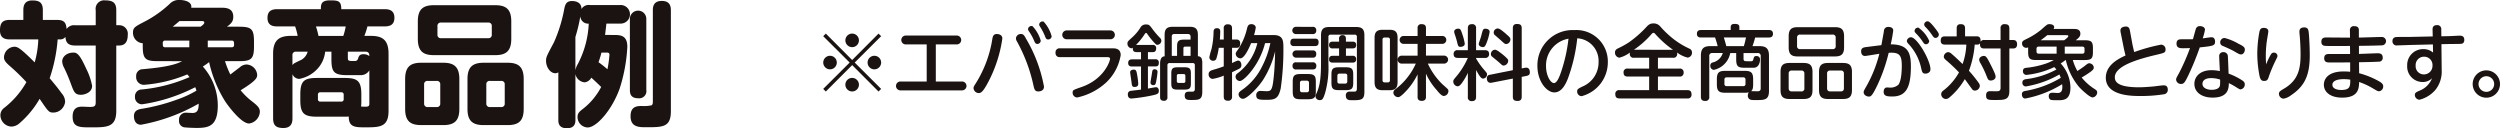
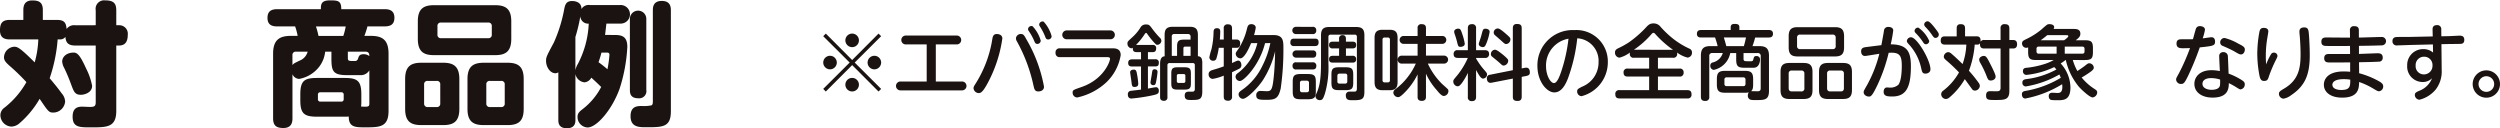
<svg xmlns="http://www.w3.org/2000/svg" width="479.693" height="24.615" viewBox="0 0 479.693 24.615">
  <g id="グループ_2806" data-name="グループ 2806" transform="translate(-734.106 -704.158)">
    <g id="グループ_2319" data-name="グループ 2319" transform="translate(734.106 704.158)">
      <path id="パス_5958" data-name="パス 5958" d="M259.291,584.232v-2.868a1.63,1.63,0,0,1,1.819-1.9c1.536,0,2.126.511,2.126,1.9v2.868h.537a1.633,1.633,0,0,1,1.666,1.845c0,1-.283,2.048-1.666,2.048h-.537v12.526c0,3.178-1.768,3.178-4.866,3.178-2.2,0-3.511,0-3.511-2.05,0-1.538.795-1.922,1.794-1.922.23,0,1.281.051,1.485.051.9,0,1.153-.128,1.153-.9V588.125h-3.946c-1.511,0-1.792-.741-1.869-1.664a1.178,1.178,0,0,1-1.076.486h-.411a30.115,30.115,0,0,1-1.534,7.455c.793.948,1.534,1.819,2.3,2.9a2.51,2.51,0,0,1,.667,1.562,2.3,2.3,0,0,1-2.229,2.126c-.871,0-.974-.128-2.663-2.638a18.053,18.053,0,0,1-3.92,4.737,2.44,2.44,0,0,1-1.485.592A2.219,2.219,0,0,1,241,601.5a1.779,1.779,0,0,1,.793-1.458,16.633,16.633,0,0,0,4.2-4.894,39.669,39.669,0,0,0-3.253-3.151c-.588-.539-1.049-.948-1.049-1.615a2.1,2.1,0,0,1,1.92-2.022c.59,0,.974,0,3.97,3a18.165,18.165,0,0,0,.692-4.408h-5.482c-.716,0-1.869-.128-1.869-1.715,0-1.357.409-2.024,1.869-2.024h2.614v-1.87c0-.665.1-1.869,1.715-1.869,1.357,0,2.024.409,2.024,1.869v1.87h2.742c1.485,0,1.715.667,1.818,1.743a1.725,1.725,0,0,1,1.639-.718Zm-1.819,8.35a12.2,12.2,0,0,1,1.129,3.279c0,1.306-1.461,1.717-2.152,1.717-1.153,0-1.357-.588-1.9-2.05a33.376,33.376,0,0,0-1.306-3.1,2.978,2.978,0,0,1-.385-1.228c0-.846.769-1.719,2.2-1.719C255.807,589.482,256.345,590.1,257.472,592.582Z" transform="translate(-240.925 -579.391)" fill="#1a1311" />
-       <path id="パス_5959" data-name="パス 5959" d="M259.66,591.157c-2.331,0-2.894-.384-2.894-2.817v-.616a2,2,0,0,1-1.872-2c0-1,.309-1.153,2.23-2.152a21.573,21.573,0,0,0,4.815-3.407,2.392,2.392,0,0,1,1.9-.742c1.1,0,2.433.409,2.229,1.485h5.814c.974,0,2.254.13,2.254,1.741,0,.822-.332,1.282-1.229,1.9h2.305c2.435,0,2.9.437,2.9,2.894v.9c0,2.457-.565,2.817-2.9,2.817h-2.663a17.775,17.775,0,0,0,1.023,2.561c.513-.384,1.308-1,1.819-1.383a2.029,2.029,0,0,1,1.281-.539,2.144,2.144,0,0,1,2.05,1.949c0,.537,0,1.048-3.177,3a12.7,12.7,0,0,0,2.152,2.1c1.332,1.025,1.538,1.408,1.538,2.05a2.4,2.4,0,0,1-2.075,2.227c-1.511,0-4.072-3.456-4.611-4.3a23.883,23.883,0,0,1-3.049-7.481,12.836,12.836,0,0,1-1.206.846,11.264,11.264,0,0,1,2.872,7.453c0,4.1-1.845,4.329-4.125,4.329-.488,0-1.768-.051-2.126-.1a1.21,1.21,0,0,1-1.18-1.385,1.3,1.3,0,0,1,1.41-1.434c.179,0,.974.051,1.153.051.743,0,1.231-.334,1.2-1.792a34.748,34.748,0,0,1-11.066,4.046c-1.357,0-1.357-1.46-1.357-1.639,0-.9.539-1.231,1.306-1.385a36.713,36.713,0,0,0,6.867-1.768,20.805,20.805,0,0,0,3.816-1.741,3.355,3.355,0,0,0-.23-.665,32.661,32.661,0,0,1-10.2,3.279,1.361,1.361,0,0,1-1.359-1.487,1.293,1.293,0,0,1,1.306-1.357,29.992,29.992,0,0,0,9.172-2.382c-.206-.23-.283-.332-.437-.513a26.631,26.631,0,0,1-8.324,2,1.472,1.472,0,0,1-1.487-1.615,1.267,1.267,0,0,1,1.282-1.383c2.177-.2,5.738-.537,7.532-1.536Zm6.045-3.946h-4.636a.427.427,0,0,0-.46.488c0,.511,0,.795.46.795H265.7Zm-1.894-3.737c-.82.691-1.078.9-1.306,1.074h5.352c.334-.23.718-.537.718-.767,0-.258-.206-.307-.384-.307Zm5.431,3.737v1.282h4.585a.408.408,0,0,0,.462-.46c0-.515,0-.822-.462-.822Z" transform="translate(-229.376 -579.426)" fill="#1a1311" />
      <path id="パス_5960" data-name="パス 5960" d="M278.5,601.78c-2.51,0-3.177-.667-3.177-3.178v-1.074c0-2.589.716-3.177,3.177-3.177h5.354c2.484,0,3.177.614,3.177,3.177V598.6a8.728,8.728,0,0,1-.051,1.231c1.228.077,1.587.077,1.587-.513v-6.43a1.9,1.9,0,0,1-1.741.922h-2.461c-2.689,0-3.074-.665-3.074-3.149v-1.357h-1.2a5.714,5.714,0,0,1-1.562,3.379,6.274,6.274,0,0,1-3.407,1.845,1.436,1.436,0,0,1-1.306-.9v8.452c0,.716-.13,1.871-1.743,1.871-1.332,0-1.973-.437-1.973-1.871v-12.4c0-2.715,1.306-3.405,3.432-3.405h1.281a12.15,12.15,0,0,0-.486-1.819h-3.458c-.82,0-1.845-.179-1.845-1.639,0-1.206.667-1.664,1.845-1.664h8.4c0-.846,0-1.691,1.715-1.691,1.587,0,2.2.077,2.2,1.691h8.326c.767,0,1.869.154,1.869,1.639,0,1.255-.716,1.664-1.869,1.664h-3.306a15.4,15.4,0,0,1-.588,1.819h1.229c2.075,0,3.407.641,3.407,3.405v10.991c0,3.151-1.743,3.151-4.508,3.151-1.843,0-3.151,0-3.124-2.075a4.862,4.862,0,0,1-.769.026Zm-4.687-9.888c.2-.307.332-.36,1.383-.871a2.541,2.541,0,0,0,1.536-1.715H274.5a.621.621,0,0,0-.69.69Zm9.758-5.61a11.3,11.3,0,0,0,.462-1.819h-5.714a14.171,14.171,0,0,1,.488,1.819Zm.077,11.3a.434.434,0,0,0-.486-.488H279.19a.435.435,0,0,0-.488.488v.82a.433.433,0,0,0,.488.486h3.969a.433.433,0,0,0,.486-.486Zm.795-7.046c0,.564.2.564,1.308.564a.6.6,0,0,0,.639-.435c.179-.539.283-.871,1.1-.871a1.762,1.762,0,0,1,1.076.358c0-.309-.026-.844-.718-.844H284.44Z" transform="translate(-217.699 -579.391)" fill="#1a1311" />
      <path id="パス_5961" data-name="パス 5961" d="M293.881,599.875c0,2.41-1.1,3.1-3.1,3.1h-4.2c-2.026,0-3.1-.691-3.1-3.1v-5.736c0-2.41,1.076-3.126,3.1-3.126h4.2c2,0,3.1.716,3.1,3.126Zm9.965-13.448c0,2.484-1.153,3.126-3.1,3.126H289.015c-1.922,0-3.1-.614-3.1-3.126v-3.356c0-2.382,1.076-3.1,3.1-3.1h11.731c2.024,0,3.1.716,3.1,3.1Zm-13.627,8.761a.622.622,0,0,0-.692-.69h-1.715a.621.621,0,0,0-.692.69V598.8a.641.641,0,0,0,.692.718h1.715a.635.635,0,0,0,.692-.718Zm9.886-11.194a.621.621,0,0,0-.69-.691h-9.042a.621.621,0,0,0-.692.691v1.615a.623.623,0,0,0,.692.692h9.042a.622.622,0,0,0,.69-.692Zm6.123,15.882c0,2.357-1.025,3.1-3.1,3.1h-4.56c-2.024,0-3.126-.691-3.126-3.1v-5.736c0-2.41,1.1-3.126,3.126-3.126h4.56c2.075,0,3.1.767,3.1,3.126Zm-3.639-4.687a.62.62,0,0,0-.691-.69h-2.152a.62.62,0,0,0-.691.69V598.8a.64.64,0,0,0,.691.718H301.9a.634.634,0,0,0,.691-.718Z" transform="translate(-205.743 -578.974)" fill="#1a1311" />
      <path id="パス_5962" data-name="パス 5962" d="M311.164,586.057c1.33,0,2.715,0,2.715,2.28a31.251,31.251,0,0,1-1.46,7.966c-1.487,4.174-4.457,7.5-6.149,7.5a2,2,0,0,1-1.945-2c0-.667.281-.975.9-1.46a12.906,12.906,0,0,0,3.637-4.306c-.818-.818-1.281-1.229-1.894-1.792a1.664,1.664,0,0,1-1.281.9,1.981,1.981,0,0,1-1.768-1.589v8.788c0,.435,0,1.611-1.639,1.611s-1.64-1.153-1.64-1.611v-9.121a1.125,1.125,0,0,1-.563.179c-.974,0-1.794-1.153-1.794-2.382,0-.716.153-1,1.511-3.535a28.155,28.155,0,0,0,2-6.507c.181-.82.411-1.434,1.487-1.434.2,0,1.843,0,1.792,1.536a1.626,1.626,0,0,1,1.64-.767h5.787a1.782,1.782,0,1,1,0,3.558h-2.638c-.077.744-.177,1.538-.254,2.179Zm-7.25,6.763a3.733,3.733,0,0,1,.488-1.229,18.446,18.446,0,0,0,2.075-7.713,1.481,1.481,0,0,1-1.615-1.406,29.771,29.771,0,0,1-.948,3.969Zm5-3.383a17.553,17.553,0,0,1-.564,1.845,20.257,20.257,0,0,1,1.715,1.357,22.394,22.394,0,0,0,.385-2.791c0-.384-.309-.411-.462-.411Zm8.608,7.148a1.383,1.383,0,0,1-1.564,1.613c-1.562,0-1.587-1.076-1.587-1.613V583.034a1.577,1.577,0,1,1,3.151,0Zm4.713,4.1c0,3.074-1.538,3.074-4.766,3.074-1.332,0-2.972,0-2.972-2.125,0-1.947,1.357-1.947,2.179-1.947a7.3,7.3,0,0,0,1.843-.13c.206-.126.256-.331.256-.767v-17.42c0-.588.027-1.845,1.717-1.845,1.64,0,1.743,1.129,1.743,1.845Z" transform="translate(-193.509 -579.346)" fill="#1a1311" />
    </g>
    <g id="グループ_2320" data-name="グループ 2320" transform="translate(892.063 708.242)">
      <path id="パス_5963" data-name="パス 5963" d="M327.894,594.069l-.5-.5,5.075-5.058-5.075-5.056.5-.5,5.056,5.073,5.058-5.073.5.5-5.073,5.056,5.073,5.058-.5.5L332.951,589ZM330,588.512a1.3,1.3,0,1,1-1.3-1.3A1.3,1.3,0,0,1,330,588.512Zm4.245-4.245a1.3,1.3,0,1,1-1.3-1.312A1.3,1.3,0,0,1,334.246,584.266Zm0,8.491a1.3,1.3,0,1,1-1.3-1.3A1.3,1.3,0,0,1,334.246,592.757Zm4.262-4.245a1.3,1.3,0,1,1-1.31-1.3A1.3,1.3,0,0,1,338.508,588.512Z" transform="translate(-327.394 -580.593)" fill="#1a1311" />
      <path id="パス_5964" data-name="パス 5964" d="M347.653,591.979a.852.852,0,1,1,0,1.7H335.947a.852.852,0,1,1,0-1.7h4.98v-7.117h-3.949a.853.853,0,1,1,0-1.7h9.647a.853.853,0,1,1,0,1.7h-3.949v7.117Z" transform="translate(-321.072 -580.423)" fill="#1a1311" />
      <path id="パス_5965" data-name="パス 5965" d="M348.71,584.945a25.735,25.735,0,0,1-3,8.9c-.438.749-.923,1.575-1.483,1.575a1.02,1.02,0,0,1-1.045-.937c0-.263.091-.4.453-.966a22.6,22.6,0,0,0,3.167-8.553c.079-.407.2-.875.842-.875C347.9,584.086,348.71,584.179,348.71,584.945Zm4.62.172a27.726,27.726,0,0,1,3.372,9.068c0,.921-1.016.921-1.078.921-.687,0-.782-.4-.968-1.262a30.788,30.788,0,0,0-3.138-8.321,1.229,1.229,0,0,1-.2-.625.924.924,0,0,1,.935-.811C352.767,584.086,352.891,584.32,353.33,585.116Zm2.747.234a.653.653,0,0,1-.639.639c-.376,0-.469-.234-.674-.718a10.047,10.047,0,0,0-.842-1.543c-.217-.329-.281-.407-.281-.565a.636.636,0,0,1,.672-.608.446.446,0,0,1,.188.033A6.737,6.737,0,0,1,356.077,585.35Zm2.092-.842a.643.643,0,0,1-.658.623c-.375,0-.451-.186-.654-.718a11.679,11.679,0,0,0-.811-1.576c-.188-.3-.267-.406-.267-.546a.633.633,0,0,1,.672-.608.4.4,0,0,1,.186.031A6.835,6.835,0,0,1,358.169,584.508Z" transform="translate(-314.34 -581.645)" fill="#1a1311" />
      <path id="パス_5966" data-name="パス 5966" d="M362.692,586.056c.515,0,1.608,0,1.608,1.3a9.288,9.288,0,0,1-2.826,5.29,11.917,11.917,0,0,1-5.526,2.843.91.91,0,0,1-.873-.921c0-.5.079-.515,1.686-1.078,4.307-1.483,5.493-4.932,5.493-5.431,0-.312-.389-.312-.592-.312h-9.006a.762.762,0,0,1-.859-.844.751.751,0,0,1,.859-.842Zm-.406-3.434a.851.851,0,1,1,0,1.7H353.98a.851.851,0,1,1,0-1.7Z" transform="translate(-307.219 -580.868)" fill="#1a1311" />
      <path id="パス_5967" data-name="パス 5967" d="M364.858,586.6c0,.7-.482.7-.687.7h-.89v1.374h1.4a.59.59,0,0,1,.687.67c0,.546-.2.7-.687.7h-1.4V594.3c.25-.046,1.343-.265,1.56-.265.312,0,.532.281.532.672,0,.625-.327.7-1.529.952a33.423,33.423,0,0,1-3.716.546c-.157,0-.7,0-.7-.78a.627.627,0,0,1,.623-.7c.3-.046,1.64-.188,1.9-.234v-4.433H360.27c-.234,0-.78,0-.78-.67,0-.594.391-.7.78-.7h1.684V587.3h-.795c-.281,0-.875,0-.764-.857a.423.423,0,0,1-.314.124.89.89,0,0,1-.733-.906c0-.358.048-.406.89-1.171a8.687,8.687,0,0,0,1.576-1.856,1.155,1.155,0,0,1,1.092-.641c.594,0,.687.124,1.3.954a16.9,16.9,0,0,0,1.343,1.575.835.835,0,0,1,.312.594.814.814,0,0,1-.782.78c-.17,0-.217,0-.809-.656a15.36,15.36,0,0,1-1.123-1.436c-.049-.079-.126-.186-.236-.186-.093,0-.139.078-.234.2a12.76,12.76,0,0,1-1.686,2.106h3.184A.592.592,0,0,1,364.858,586.6Zm-3.654,5.025a14.323,14.323,0,0,1,.219,1.734c0,.141,0,.625-.7.625-.484,0-.517-.221-.608-1.016-.033-.3-.25-1.686-.25-1.81,0-.188.141-.5.733-.5C360.988,590.66,361.1,590.944,361.2,591.629Zm3.92-.515a16.515,16.515,0,0,1-.267,1.827c-.093.484-.157.7-.546.7a.5.5,0,0,1-.544-.484c0-.186.217-1.31.248-1.56s.11-.687.126-.733a.4.4,0,0,1,.4-.267C365.016,590.6,365.125,590.865,365.125,591.113ZM366.482,584c0-1.154.453-1.562,1.577-1.562h3.231c1.092,0,1.576.391,1.576,1.562v4.1a.727.727,0,0,1,.733.484,2.564,2.564,0,0,1,.11.935v5.356c0,1.608-.641,1.608-2.17,1.608-.608,0-1.2,0-1.2-.844,0-.749.532-.749.859-.749.141,0,.7,0,.782-.015a.463.463,0,0,0,.3-.5v-4.541a.388.388,0,0,0-.437-.439h-4.371a.4.4,0,0,0-.451.439v6.087a.618.618,0,0,1-.689.718c-.718,0-.718-.515-.718-.718v-6.4c0-.685.172-1.388.875-1.419Zm5.042,9.271c0,.873-.172,1.218-1.155,1.218h-1.452c-.954,0-1.154-.3-1.154-1.218v-1.825c0-.906.186-1.233,1.154-1.233h1.452c.983,0,1.155.358,1.155,1.233Zm-3.668-5.245h1.014v-1.808c0-1.032.3-1.314,1.312-1.314h1.279v-.546a.467.467,0,0,0-.5-.53h-2.607a.439.439,0,0,0-.5.5Zm2.607,3.84c0-.2-.077-.358-.343-.358h-.937a.321.321,0,0,0-.36.358v.985a.322.322,0,0,0,.36.36h.937a.316.316,0,0,0,.343-.36Zm1-3.84v-1.779h-1.029c-.25,0-.345.11-.345.345v1.434Z" transform="translate(-300.975 -581.384)" fill="#1a1311" />
      <path id="パス_5968" data-name="パス 5968" d="M372.372,595.842a.7.7,0,0,1-.749.811c-.579,0-.844-.2-.844-.811v-4a9.76,9.76,0,0,1-2.137.625.837.837,0,0,1-.765-.89c0-.484.3-.687.89-.859.89-.25,1.513-.469,2.013-.658v-3.558h-.954a12.158,12.158,0,0,1-.435,1.967.619.619,0,0,1-.625.517.7.7,0,0,1-.749-.658,12.114,12.114,0,0,1,.406-1.56,15.569,15.569,0,0,0,.4-3.326c.016-.249.033-.7.658-.7s.625.451.625.67c0,.2-.033,1.061-.079,1.5h.749v-2.108a.7.7,0,0,1,.749-.811c.563,0,.844.186.844.811v2.108h.9a.64.64,0,0,1,.656.733c0,.391-.062.859-.656.859h-.9v2.919c.921-.422,1.016-.468,1.154-.468.453,0,.639.468.639.873a.72.72,0,0,1-.42.687c-.312.172-1.016.5-1.374.672Zm6.337-10.241a14.554,14.554,0,0,1-3.014,5.822c-.513.594-1.374,1.452-1.841,1.452a.853.853,0,0,1-.811-.842.836.836,0,0,1,.437-.672,10.2,10.2,0,0,0,3.747-5.76h-1.2c-.468,1.171-1.328,2.919-2.044,2.919a.918.918,0,0,1-.906-.859c0-.219.047-.3.5-.921a12.351,12.351,0,0,0,1.655-3.887c.126-.482.234-.89.842-.89.486,0,.844.281.844.67a8.874,8.874,0,0,1-.327,1.419h3.668c1.841,0,1.966.954,1.966,2.406a52,52,0,0,1-.515,7.835c-.437,1.889-1.014,2.187-2.652,2.187-1.4,0-2.044,0-2.044-.873a.77.77,0,0,1,.859-.829c.186,0,.966.047,1.14.047.809,0,1.076-.2,1.308-2.28.236-2.03.283-3.871.314-5.371a18.15,18.15,0,0,1-2.311,5.48c-1,1.529-3.091,3.637-3.871,3.637a.883.883,0,0,1-.828-.859c0-.375.312-.608.594-.8a11.766,11.766,0,0,0,4-4.729,17.025,17.025,0,0,0,1.5-4.307Z" transform="translate(-293.926 -581.412)" fill="#1a1311" />
      <path id="パス_5969" data-name="パス 5969" d="M381.16,584.509c.329,0,.72.062.72.685,0,.658-.362.736-.72.736h-3.98a.619.619,0,0,1-.716-.7c0-.641.374-.718.716-.718Zm-.451,2.263a.613.613,0,0,1,.718.687c0,.687-.453.7-.718.7H377.6a.695.695,0,1,1,0-1.388Zm0,2.28a.627.627,0,0,1,.733.687c0,.687-.515.687-.749.687H377.6a.622.622,0,0,1-.718-.687.614.614,0,0,1,.718-.687Zm0-6.806a.618.618,0,0,1,.718.687.626.626,0,0,1-.718.7h-3.091a.7.7,0,1,1,0-1.39Zm.639,12.363c0,1.2-.281,1.529-1.529,1.529h-1.374c-1.233,0-1.531-.312-1.531-1.529v-1.781c0-1.2.281-1.529,1.531-1.529h1.374c1.248,0,1.529.329,1.529,1.529Zm-1.312-1.593a.387.387,0,0,0-.437-.438h-.859a.388.388,0,0,0-.437.438v1.343a.387.387,0,0,0,.437.437h.859a.388.388,0,0,0,.437-.437Zm9.053-10.739c1.045,0,1.577.343,1.577,1.576V594.7c0,1.578-.592,1.624-2.373,1.624-.532,0-1.186,0-1.186-.89a.674.674,0,0,1,.7-.764c.155,0,.857.015,1,0,.265,0,.42-.172.42-.579v-9.91a.384.384,0,0,0-.437-.438H384.2a.39.39,0,0,0-.438.438v5.1a18.032,18.032,0,0,1-.656,5.727c-.343,1.047-.5,1.3-.983,1.3a.8.8,0,0,1-.844-.7,1.321,1.321,0,0,1,.174-.548c.484-1.092.89-2.216.89-5.917v-5.29c0-1.249.561-1.576,1.576-1.576Zm-.7,2.81c.19,0,.7,0,.7.625,0,.453-.188.672-.7.672h-1.262V587.8h1.262a.613.613,0,0,1,.7.654c0,.517-.312.658-.7.658H384.61c-.267,0-.72-.033-.72-.641,0-.482.267-.67.72-.67h1.2v-1.419h-1.2a.61.61,0,0,1-.72-.641c0-.577.391-.656.72-.656h1.2v-.53a.619.619,0,0,1,.654-.72c.641,0,.658.5.658.72v.53Zm-1.3,4.917c1.156,0,1.436.3,1.436,1.419v1.529c0,1.14-.279,1.438-1.436,1.438h-1.326c-1.125,0-1.421-.3-1.421-1.438v-1.529c0-1.109.267-1.419,1.421-1.419Zm-1.186,1.217c-.267,0-.422.126-.422.437V592.7a.384.384,0,0,0,.422.437h1.047a.387.387,0,0,0,.435-.437v-1.047a.387.387,0,0,0-.435-.437Z" transform="translate(-286.827 -581.179)" fill="#1a1311" />
      <path id="パス_5970" data-name="パス 5970" d="M389.723,593.062c0,1.173-.469,1.576-1.578,1.576h-1.264c-1.06,0-1.575-.374-1.575-1.576V584.6c0-1.2.515-1.56,1.575-1.56h1.264c1.094,0,1.578.374,1.578,1.56Zm-1.469-8.1a.387.387,0,0,0-.435-.437h-.548a.381.381,0,0,0-.437.437V592.7a.388.388,0,0,0,.437.437h.548a.381.381,0,0,0,.435-.437Zm6.916,10.959c0,.2-.016.763-.8.763-.749,0-.809-.451-.809-.763v-4.324a13.048,13.048,0,0,1-2.747,3.747c-.625.577-.8.625-1.014.625a.94.94,0,0,1-.891-.859.841.841,0,0,1,.375-.656,11.857,11.857,0,0,0,2.373-2.327,12.112,12.112,0,0,0,1.562-2.59h-2.685a.766.766,0,1,1,0-1.531h3.029v-2.262h-2.654a.758.758,0,1,1,0-1.514h2.654v-1.5a.676.676,0,0,1,.764-.765c.67,0,.844.312.844.765v1.5h3.105a.758.758,0,1,1,0,1.514H395.17V588h3.48a.765.765,0,1,1,0,1.531h-3.122a13.247,13.247,0,0,0,2.716,3.885c.172.157,1.014.906,1.076.985a.536.536,0,0,1,.157.422.949.949,0,0,1-.89.921c-.437,0-1.016-.718-1.343-1.123a12.244,12.244,0,0,1-2.075-3.153Z" transform="translate(-279.516 -581.412)" fill="#1a1311" />
      <path id="パス_5971" data-name="パス 5971" d="M396.369,591.328a11.874,11.874,0,0,1-1.155,1.967c-.36.453-.546.608-.828.608a.918.918,0,0,1-.811-.921c0-.281.031-.312.764-1.186a14.9,14.9,0,0,0,2.03-3.341h-1.918c-.532,0-.813-.2-.813-.78a.692.692,0,0,1,.813-.7h1.918v-4.2c0-.592.267-.795.829-.795a.693.693,0,0,1,.749.795v4.2h1.686c.4,0,.811.109.811.749a.7.7,0,0,1-.811.734h-1.686v.108a13.681,13.681,0,0,0,1.357,1.953c.718.828.749.859.749,1.123a.823.823,0,0,1-.749.782c-.437,0-.78-.625-1.357-1.641v5.151c0,.563-.25.813-.828.813a.7.7,0,0,1-.751-.813Zm-1.03-7.336a10.221,10.221,0,0,1,.438,1.734c0,.544-.656.608-.828.608-.42,0-.469-.2-.641-.921a16.288,16.288,0,0,0-.482-1.578,1.389,1.389,0,0,1-.079-.42c0-.406.468-.577.765-.577C394.95,582.838,395.028,583.071,395.339,583.992Zm5.214-.546a9.676,9.676,0,0,1-.594,2.123c-.248.656-.4.813-.716.813-.25,0-.782-.157-.782-.625,0-.11.36-1.123.422-1.343.064-.2.267-1.078.36-1.25a.469.469,0,0,1,.453-.312C400.366,582.852,400.552,583.212,400.552,583.446Zm6.806,6.9c.859-.157.906.625.906.89,0,.343-.11.563-.639.67l-.923.188V595.9c0,.329-.062.811-.78.811-.625,0-.921-.17-.921-.811v-3.48l-4.09.795c-.579.11-.89-.265-.89-.811a.634.634,0,0,1,.608-.72l4.371-.873v-8.052c0-.314.062-.815.78-.815.625,0,.921.174.921.815v7.709Zm-4.4-2.623a8.628,8.628,0,0,1,1.03.937.577.577,0,0,1,.126.358.956.956,0,0,1-.859.906c-.25,0-.3-.062-.811-.532-.374-.341-1.032-.857-1.421-1.185a.585.585,0,0,1-.236-.484.84.84,0,0,1,.765-.842C401.911,586.88,402.522,587.381,402.956,587.722Zm.7-3.9c.828.718.873.8.873,1.109a.866.866,0,0,1-.795.859c-.267,0-.344-.079-1.047-.72-.17-.155-.968-.842-1.123-.983a.635.635,0,0,1-.236-.5.788.788,0,0,1,.749-.78C402.3,582.806,402.522,582.838,403.66,583.82Z" transform="translate(-272.679 -581.427)" fill="#1a1311" />
      <path id="パス_5972" data-name="パス 5972" d="M408.265,591.875c-.374.937-1.123,2.669-2.609,2.669-1.4,0-3.246-2.03-3.246-5.12a6.756,6.756,0,0,1,7.1-6.836,6.029,6.029,0,0,1,6.414,6.165,6.721,6.721,0,0,1-5.025,6.509.874.874,0,0,1-.859-.906c0-.4.124-.5.968-.921a5,5,0,0,0,3.137-4.7,4.333,4.333,0,0,0-4.088-4.574A32.049,32.049,0,0,1,408.265,591.875Zm-4.2-2.373c0,1.765.842,3.246,1.529,3.246.608,0,1.094-1.326,1.436-2.357a30.251,30.251,0,0,0,1.344-6.151A5.2,5.2,0,0,0,404.065,589.5Z" transform="translate(-265.375 -580.896)" fill="#1a1311" />
      <path id="パス_5973" data-name="パス 5973" d="M414.184,588.474a.683.683,0,0,1-.782-.765.97.97,0,0,1,.016-.234,5.7,5.7,0,0,1-2.015.983.952.952,0,0,1-.842-1c0-.453.265-.623.594-.795a16.627,16.627,0,0,0,2.09-1.156,21.448,21.448,0,0,0,3.062-2.638c.608-.67.9-.983,1.624-.983a1.642,1.642,0,0,1,1.374.656,19.536,19.536,0,0,0,2,1.949,15.462,15.462,0,0,0,3.527,2.234.758.758,0,0,1,.5.733.918.918,0,0,1-.842.985,5.53,5.53,0,0,1-2.013-.968c0,.062.015.126.015.234a.7.7,0,0,1-.811.765H418.8v2.077h4.121a.7.7,0,0,1,.809.78.7.7,0,0,1-.809.749H418.8v2.607h5.634c.563,0,.811.234.811.842a.693.693,0,0,1-.811.751h-13c-.594,0-.813-.267-.813-.829a.7.7,0,0,1,.813-.764h5.679V592.08h-4.1c-.4,0-.811-.109-.811-.765a.7.7,0,0,1,.811-.764h4.1v-2.077Zm7.506-1.531a19.5,19.5,0,0,1-3.277-2.886c-.234-.265-.312-.36-.469-.36s-.232.079-.466.343a16.863,16.863,0,0,1-3.294,2.9Z" transform="translate(-258.636 -581.476)" fill="#1a1311" />
      <path id="パス_5974" data-name="パス 5974" d="M424.6,595.144c-1.233,0-1.608-.358-1.608-1.608v-.968c0-1.264.374-1.624,1.608-1.624h3.745c1.249,0,1.608.375,1.608,1.624v.968c0,.89-.17,1.123-.391,1.312.188-.016,1,.016,1.173.016.28,0,.67,0,.67-.563v-6.165a.539.539,0,0,0-.61-.61H428.11v1.109a.437.437,0,0,0,.234.437,10.35,10.35,0,0,0,1.109.031c.3,0,.453,0,.546-.391.11-.42.157-.608.577-.608a.638.638,0,0,1,.7.625c0,.484-.188,1.5-1.061,1.607-.126.016-.579.016-.859.016h-.923c-1.324,0-1.732-.188-1.732-1.608v-1.218h-1.14a4.094,4.094,0,0,1-3.153,3.233.743.743,0,0,1-.67-.8.585.585,0,0,1,.468-.625,2.625,2.625,0,0,0,1.92-1.81h-1.982a.532.532,0,0,0-.608.61v7.773a.7.7,0,0,1-.765.811c-.594,0-.844-.217-.844-.811v-7.868c0-1.436.61-1.843,1.843-1.843h1.374a15.636,15.636,0,0,0-.5-1.653h-2.669c-.219,0-.811,0-.811-.7,0-.623.42-.733.811-.733h5.667v-.515c0-.375.141-.656.749-.656.654,0,.921.141.921.656v.515h5.652c.248,0,.795.033.795.718,0,.656-.482.718-.795.718h-2.623a16.129,16.129,0,0,1-.515,1.653h1.326c1.217,0,1.841.407,1.841,1.843V594.8c0,1.75-.873,1.75-2.528,1.75a4.766,4.766,0,0,1-.935-.047.771.771,0,0,1-.594-.828,1.058,1.058,0,0,1,.186-.61,2.553,2.553,0,0,1-.78.078Zm3.573-8.946a16.007,16.007,0,0,0,.406-1.653h-4.245c.172.563.343,1.14.468,1.653Zm.314,6.448a.4.4,0,0,0-.44-.453h-3.151a.4.4,0,0,0-.453.453v.795a.4.4,0,0,0,.453.44h3.151c.362,0,.44-.221.44-.453Z" transform="translate(-251.522 -581.434)" fill="#1a1311" />
      <path id="パス_5975" data-name="パス 5975" d="M434.083,594.331c0,1.326-.53,1.732-1.734,1.732h-2.669c-1.186,0-1.732-.406-1.732-1.732V590.88c0-1.312.53-1.732,1.732-1.732h2.669c1.187,0,1.734.406,1.734,1.732Zm6.057-8.18c0,1.359-.577,1.748-1.748,1.748h-7.15c-1.14,0-1.732-.375-1.732-1.748v-2.123c0-1.359.575-1.748,1.732-1.748h7.15c1.171,0,1.748.389,1.748,1.748Zm-7.617,5.058a.538.538,0,0,0-.61-.608h-1.794a.537.537,0,0,0-.608.608v2.776c0,.407.186.625.608.625h1.794a.543.543,0,0,0,.61-.625Zm6.008-6.885a.548.548,0,0,0-.608-.623h-6.182a.553.553,0,0,0-.623.623v1.562a.542.542,0,0,0,.623.608h6.182a.531.531,0,0,0,.608-.608Zm3.122,10.007c0,1.326-.546,1.732-1.732,1.732h-2.842c-1.2,0-1.748-.406-1.748-1.732V590.88c0-1.312.548-1.732,1.748-1.732h2.842c1.171,0,1.732.389,1.732,1.732Zm-1.545-3.122a.537.537,0,0,0-.608-.608h-2.013a.537.537,0,0,0-.608.608v2.776c0,.407.186.625.608.625H439.5c.422,0,.608-.217.608-.625Z" transform="translate(-244.261 -581.151)" fill="#1a1311" />
      <path id="パス_5976" data-name="パス 5976" d="M440.3,586.242c.077-.438.391-2.093.484-2.716a.794.794,0,0,1,.89-.78c.42,0,.9.185.9.67a24.761,24.761,0,0,1-.484,2.669c3.184.016,3.871,1.436,3.871,4.2,0,3.933-.842,5.807-3.575,5.807-.983,0-1.653-.078-1.653-.908,0-.466.234-.826.625-.826.186,0,.5.031.592.031a2.3,2.3,0,0,0,1.624-.563c.61-.873.639-2.934.639-3.653,0-2.028-.468-2.6-2.514-2.464A31.93,31.93,0,0,1,439.492,594c-.954,1.967-1.2,2.108-1.595,2.108-.358,0-1-.248-1-.844,0-.2.062-.343.623-1.31a24.994,24.994,0,0,0,2.389-6.057c-.437.062-2.545.422-2.747.422-.531,0-.749-.422-.749-.891,0-.685.484-.764,1.14-.842Zm9.411,4.635c0,.67-.67.828-.952.828-.563,0-.656-.3-.813-1a9.757,9.757,0,0,0-2.23-4.463c-.469-.5-.53-.61-.53-.8a.8.8,0,0,1,.795-.716C447.139,584.727,449.715,589.128,449.715,590.876Zm-.234-5.447a.637.637,0,0,1-.623.639c-.283,0-.391-.141-.687-.592a10.652,10.652,0,0,0-1.266-1.531c-.217-.217-.234-.342-.234-.437a.653.653,0,0,1,.734-.625A6.036,6.036,0,0,1,449.481,585.429Zm1.281-2.232c.515.672.561.828.561,1.016a.648.648,0,0,1-.625.639c-.28,0-.389-.141-.687-.577a10.793,10.793,0,0,0-1.279-1.545.779.779,0,0,1-.219-.437.656.656,0,0,1,.732-.625C449.59,581.73,450.2,582.464,450.761,583.2Z" transform="translate(-237.261 -581.662)" fill="#1a1311" />
      <path id="パス_5977" data-name="パス 5977" d="M456.259,585.007v-2.232a.707.707,0,0,1,.782-.811c.592,0,.906.186.906.811v2.232h.734c.5,0,.749.265.749.811,0,.5-.219.813-.749.813h-.734v8.133c0,1.748-.906,1.748-2.716,1.748-1.328,0-1.748,0-1.748-.875,0-.749.437-.811.828-.811.077,0,1,.016,1.187.016.482,0,.762-.095.762-.674v-7.537h-3.12c-.281,0-.935,0-.811-1.014a.538.538,0,0,1-.548.263H451.3a18.349,18.349,0,0,1-1.109,5.027,24.474,24.474,0,0,1,1.825,2.263,1.089,1.089,0,0,1,.267.639.981.981,0,0,1-.952.906.7.7,0,0,1-.61-.391c-.108-.141-.546-.733-.966-1.326-.219-.3-.3-.406-.36-.484a13.4,13.4,0,0,1-2.981,3.544,1.093,1.093,0,0,1-.656.265.937.937,0,0,1-.89-.921.831.831,0,0,1,.375-.67,11.291,11.291,0,0,0,3.043-3.513,31.843,31.843,0,0,0-2.464-2.325c-.267-.234-.453-.406-.453-.687a.921.921,0,0,1,.828-.875,1.018,1.018,0,0,1,.639.3c.718.61,1.326,1.2,2.137,1.984a12.551,12.551,0,0,0,.72-3.732h-4.1c-.25,0-.815-.029-.815-.733,0-.563.19-.844.815-.844h2.247v-1.529c0-.25.015-.811.749-.811.546,0,.859.172.859.811V584.3h2.185c.281,0,.89,0,.78,1.047a.738.738,0,0,1,.734-.344Zm-2.214,4.121c1.123,2.154,1.264,2.638,1.264,2.9,0,.53-.563.749-.906.749-.5,0-.577-.219-.9-1.047a18.345,18.345,0,0,0-1.111-2.294,1.389,1.389,0,0,1-.234-.656c0-.546.687-.765.985-.718C453.4,588.1,453.578,588.239,454.045,589.128Z" transform="translate(-230.354 -581.412)" fill="#1a1311" />
      <path id="パス_5978" data-name="パス 5978" d="M461.682,588.847c-.267.2-.5.375-.937.656a6.966,6.966,0,0,1,1.872,4.591c0,2.464-1.326,2.464-2.45,2.464a10.315,10.315,0,0,1-1.2-.046c-.5-.078-.513-.656-.513-.72,0-.217.031-.67.7-.67.157,0,.873.046,1.016.046.592,0,.89-.311.89-1.138a4.465,4.465,0,0,0-.033-.546,20.827,20.827,0,0,1-7.07,2.747c-.625,0-.656-.7-.656-.8,0-.515.358-.608.749-.67a19.556,19.556,0,0,0,6.711-2.5,5.678,5.678,0,0,0-.265-.641,19.3,19.3,0,0,1-6.447,2.294.673.673,0,0,1-.656-.734c0-.544.438-.623.734-.67a16.222,16.222,0,0,0,5.791-1.843,5.131,5.131,0,0,0-.407-.466,16.332,16.332,0,0,1-5.338,1.5.672.672,0,0,1-.67-.733c0-.548.406-.6.608-.625a16.67,16.67,0,0,0,3.544-.734,7.817,7.817,0,0,0,1.748-.765H456.03c-1.187,0-1.529-.265-1.529-1.514v-.906a.994.994,0,0,1-.36.079.816.816,0,0,1-.811-.828c0-.451.234-.561.842-.859a13.953,13.953,0,0,0,2.965-1.9,10.715,10.715,0,0,1,1.032-.873,1,1,0,0,1,.437-.079c.329,0,.89.108.89.577a.6.6,0,0,1-.124.344h3.918c.374,0,1.231,0,1.231.906,0,.389-.124.7-.9,1.262H465.4c1.219,0,1.531.283,1.531,1.531v.749c0,1.249-.345,1.514-1.531,1.514H463.07a10.159,10.159,0,0,0,.875,2.108c.78-.5,1.171-.8,1.341-.921.687-.546.718-.563.968-.563a.887.887,0,0,1,.842.813c0,.232-.093.453-.733.9-.437.313-1.14.766-1.593,1.014a10.189,10.189,0,0,0,2.546,2.249c.28.2.435.3.435.656a1.011,1.011,0,0,1-.875.921c-.544,0-2.073-1.42-2.621-2.03a12.2,12.2,0,0,1-2.528-5.151Zm-1.719-2.576h-3.418a.382.382,0,0,0-.437.438v.482a.388.388,0,0,0,.437.437h3.418Zm-1.794-2.2a15.2,15.2,0,0,1-1.266.983h4.5c.016-.015.8-.546.8-.778,0-.2-.19-.2-.267-.2Zm3.356,2.2v1.357h3.37c.312,0,.424-.17.424-.437v-.482c0-.25-.1-.438-.424-.438Z" transform="translate(-223.303 -581.412)" fill="#1a1311" />
-       <path id="パス_5979" data-name="パス 5979" d="M467.221,585.63c.016.078.188.89.343,1.483a33.754,33.754,0,0,1,5.135-1.421.866.866,0,0,1,.875.921c0,.608-.188.656-1.8,1.032-3.527.84-7.93,2.123-7.93,4.307,0,.749.36,1.92,4.636,1.92.89,0,1.982-.093,2.888-.172.265-.033,1.529-.2,1.81-.2.265,0,.828,0,.828.842a.832.832,0,0,1-.765.873,27.725,27.725,0,0,1-4.479.329c-1.607,0-6.649,0-6.649-3.511,0-2.5,2.545-3.686,3.778-4.262-.234-.983-.267-1.094-.391-1.732l-.53-2.654a2,2,0,0,1-.049-.438c0-.53.548-.733,1.063-.733.592,0,.7.468.764.828Z" transform="translate(-216.013 -581.207)" fill="#1a1311" />
      <path id="パス_5980" data-name="パス 5980" d="M471.809,591.692c-.625,1.279-.828,1.575-1.344,1.575a.913.913,0,0,1-.966-.826c0-.267.079-.375.592-1.313a40.435,40.435,0,0,0,2.077-4.744c-.718.031-1.233.031-1.264.031-.608,0-1.326,0-1.326-.89,0-.826.608-.826.95-.826.469,0,1.812,0,2.2-.016.093-.3.453-1.655.544-1.922a.771.771,0,0,1,.8-.592c.389,0,.966.186.966.7a9.737,9.737,0,0,1-.437,1.653c.265-.031,1.436-.217,1.686-.217.5,0,.687.391.687.811,0,.8-.281.859-2.936,1.138A53.366,53.366,0,0,1,471.809,591.692Zm5.961-3.7a.733.733,0,0,1,.782-.828.814.814,0,0,1,.875.718c.029.374.124,2.733.141,3.4a13.089,13.089,0,0,1,2.512,1.233c.437.281.594.469.594.811a.933.933,0,0,1-.828.985c-.141,0-.329-.11-.921-.484a14.711,14.711,0,0,0-1.312-.718c0,1-.11,2.778-3.107,2.778-2.028,0-3.5-.983-3.5-2.64,0-1.308,1.016-2.621,3.31-2.621a7.762,7.762,0,0,1,1.576.174C477.879,590.395,477.77,588.429,477.77,587.991Zm-1.529,4.152c-1.218,0-1.684.515-1.684,1.094,0,.857.983,1.153,1.777,1.153.453,0,1.5-.091,1.593-.921a9.276,9.276,0,0,0,.016-1.045A5.791,5.791,0,0,0,476.241,592.143Zm5.182-6.618c.9.453,1.266.656,1.266,1.14,0,.468-.3.937-.72.937-.265,0-.391-.047-1.326-.6-.594-.342-1.874-.9-2.17-1.028a.7.7,0,0,1-.515-.67.841.841,0,0,1,.844-.859A10.294,10.294,0,0,1,481.423,585.525Z" transform="translate(-209.911 -581.243)" fill="#1a1311" />
      <path id="パス_5981" data-name="パス 5981" d="M480.665,587.441a.623.623,0,0,1,.546-.3.66.66,0,0,1,.685.61c0,.172-.031.265-.42,1.03a26.6,26.6,0,0,0-1.186,2.824c-.234.734-.345.97-.97.97-.546,0-.716-.362-.857-.923a22.637,22.637,0,0,1-.438-4.309,23.5,23.5,0,0,1,.407-4.183c.11-.544.342-.765.842-.765.656,0,.873.329.873.674,0,.141-.17,1.107-.186,1.217a20.213,20.213,0,0,0-.3,3.5c0,.687.029,1.107.062,1.622A12.431,12.431,0,0,1,480.665,587.441Zm7.243-4.059c.077.78.186,2.778.186,4.247,0,3.575-.795,5.836-3.575,7.68a3.269,3.269,0,0,1-1.481.67.942.942,0,0,1-.859-.921c0-.422.234-.563.966-1,2.9-1.686,3.184-4.09,3.184-6.618,0-.219,0-1.765-.172-3.683a5.679,5.679,0,0,1-.047-.641c0-.515.267-.811.939-.811C487.8,582.306,487.844,582.85,487.908,583.382Z" transform="translate(-202.861 -581.129)" fill="#1a1311" />
      <path id="パス_5982" data-name="パス 5982" d="M491.968,587.5c.577-.015,3.107-.126,3.621-.126.25,0,.939,0,.939.829a.718.718,0,0,1-.8.78c-.875.062-2.795.093-3.747.11L492,591.2a16.331,16.331,0,0,1,3.871,1.576c.639.376.749.658.749.937a.909.909,0,0,1-.828.953c-.2,0-.453-.141-1.233-.608A13.666,13.666,0,0,0,492,592.885c-.033,1.14-.047,3-3.264,3-2.152,0-3.5-1-3.5-2.483,0-.265,0-2.543,3.825-2.543.375,0,.9.029,1.218.062v-1.8c-2.983.033-3.9.016-4.044.016-.391-.016-.935-.046-.935-.826,0-.8.623-.8.985-.8.623,0,3.418.015,3.979,0l-.015-1.545c-1.125.016-3.482.029-4.528,0-.42-.016-.966-.031-.966-.811,0-.813.625-.813,1.014-.813.7,0,3.84.031,4.481.031l-.016-1.421a.719.719,0,0,1,.828-.778c.25,0,.89,0,.89.778v1.407c.687,0,3.714-.112,4.339-.112a.806.806,0,1,1,.047,1.609c-1.825.064-2.373.064-4.371.093Zm-2.9,4.839c-1.856,0-2.2.656-2.2,1.078,0,.718.859,1,1.7,1,1.732,0,1.732-.749,1.732-1.982A7.882,7.882,0,0,0,489.065,592.338Z" transform="translate(-197.295 -581.235)" fill="#1a1311" />
      <path id="パス_5983" data-name="パス 5983" d="M501.668,590.683a5.629,5.629,0,0,1-1.169,3.763,5.945,5.945,0,0,1-3.093,1.934.932.932,0,0,1-.888-.906c0-.42.25-.546.888-.826a4.179,4.179,0,0,0,2.406-2.389,2.457,2.457,0,0,1-1.827.718,2.96,2.96,0,0,1-2.936-3.153,3.041,3.041,0,0,1,3.122-3.153,2.793,2.793,0,0,1,1.843.656l-.031-1.56-4.465.108c-.374.016-2.029.078-2.373.078a.78.78,0,0,1-.921-.827c0-.561.358-.765.827-.782.358-.013,2-.013,2.342-.013l4.556-.095-.031-1.312c-.015-.42.126-.859.844-.859a.75.75,0,0,1,.826.844l.016,1.3,1.407-.031c.327,0,1.808-.093,2.123-.093.513,0,.873.186.873.811,0,.656-.422.734-.563.749-.25.047-2.059.031-2.45.047l-1.374.029Zm-3.387-2.559a1.593,1.593,0,0,0-1.607,1.7,1.575,1.575,0,0,0,1.607,1.7,1.654,1.654,0,0,0,1.624-1.734A1.588,1.588,0,0,0,498.282,588.124Z" transform="translate(-191.121 -581.328)" fill="#1a1311" />
      <path id="パス_5984" data-name="パス 5984" d="M505.894,589.44a2.622,2.622,0,1,1-2.621-2.623A2.627,2.627,0,0,1,505.894,589.44Zm-4.119,0a1.5,1.5,0,1,0,1.5-1.5A1.508,1.508,0,0,0,501.774,589.44Z" transform="translate(-184.157 -577.4)" fill="#1a1311" />
    </g>
  </g>
</svg>